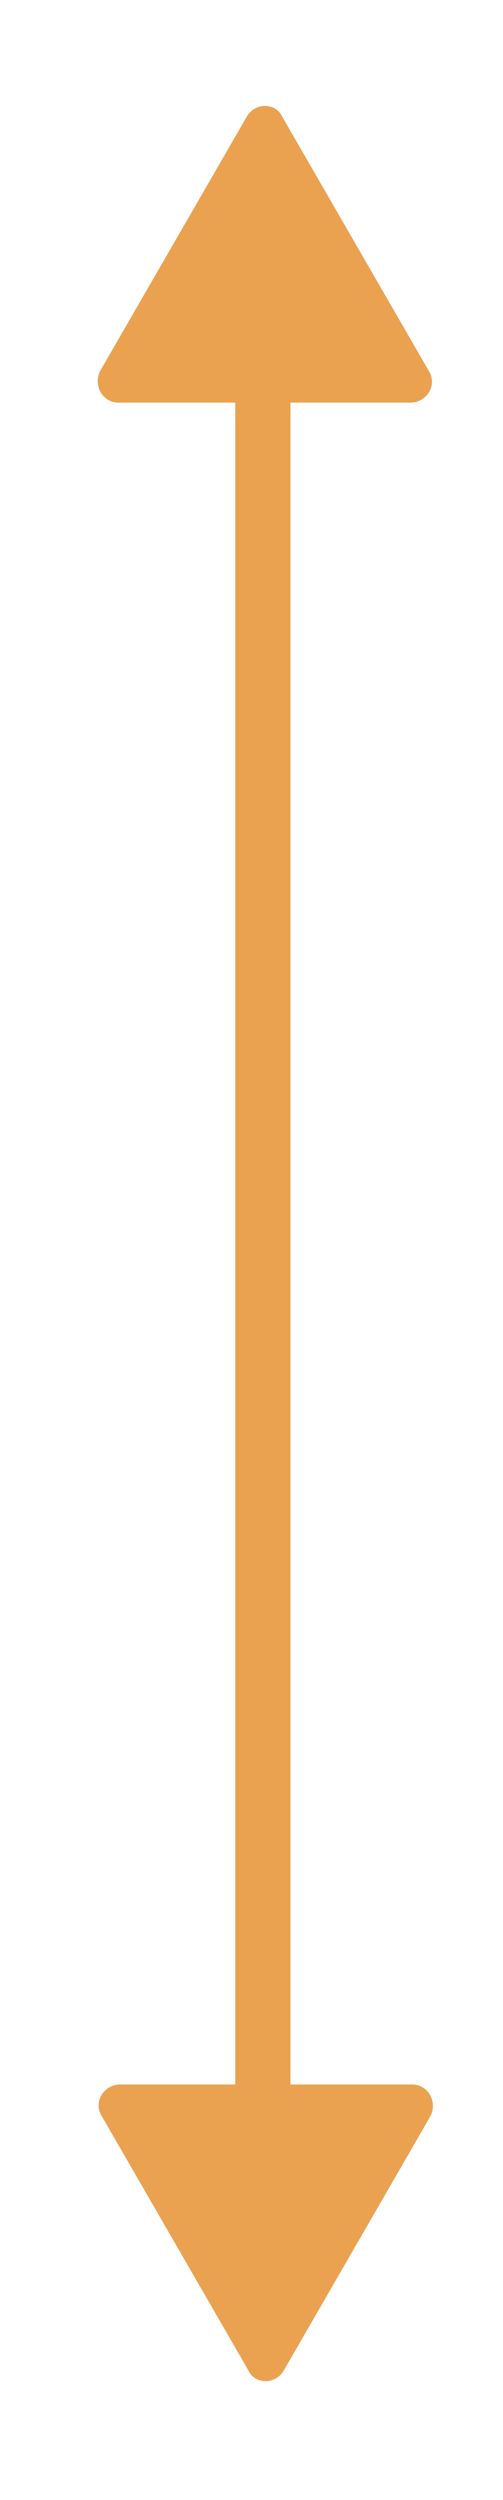
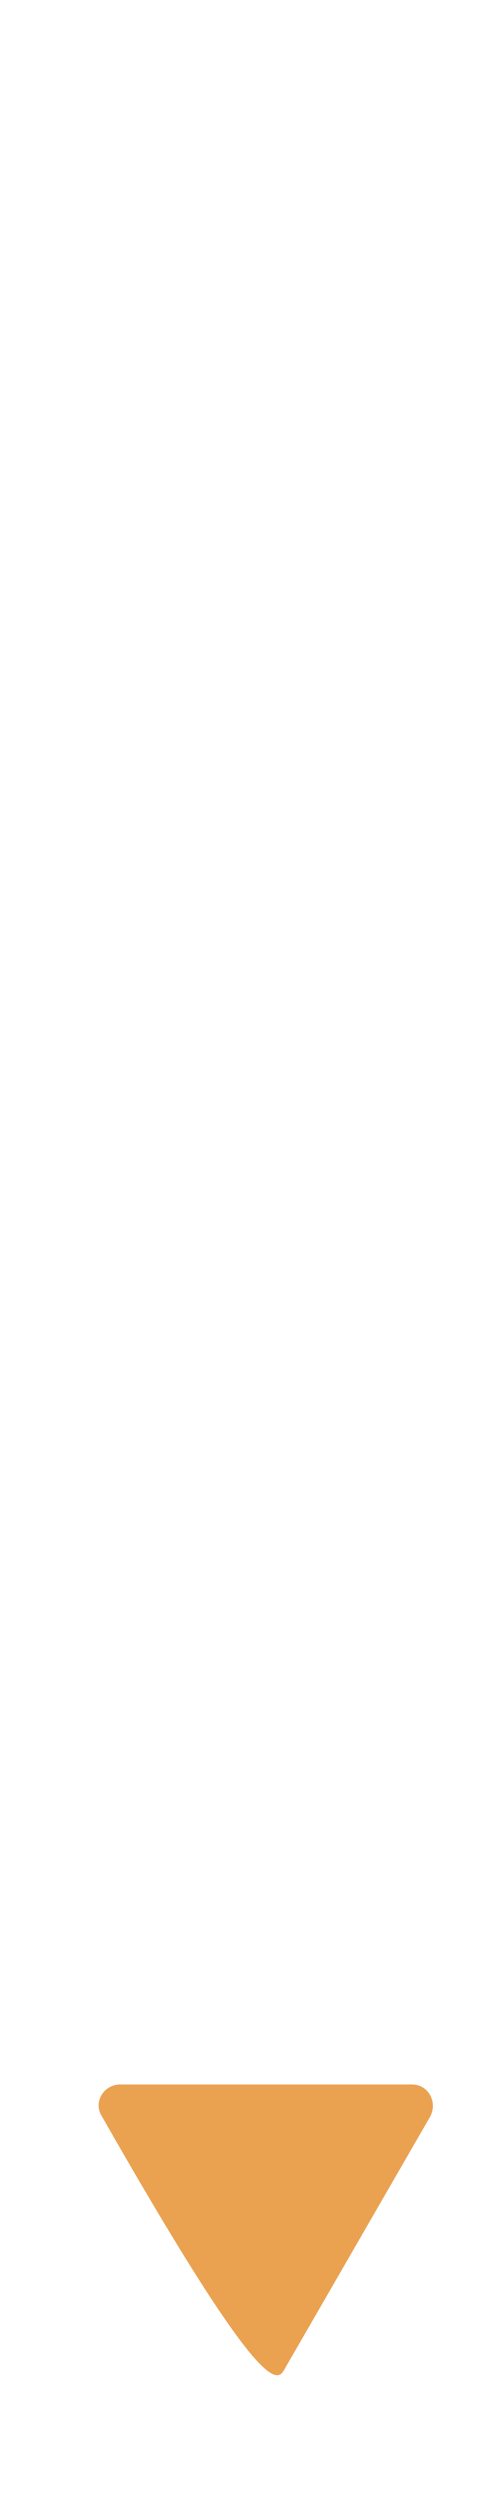
<svg xmlns="http://www.w3.org/2000/svg" version="1.1" id="BybhT9wWQ" x="0px" y="0px" viewBox="0 0 31 154" style="enable-background:new 0 0 31.5 154;" xml:space="preserve">
  <style>@-webkit-keyframes r1zW26qvZX_BJ0JCqwWm_Animation{0%{-webkit-transform: translate(0px, 0px);transform: translate(0px, 0px);}50%{-webkit-transform: translate(0px, -40px);transform: translate(0px, -40px);}100%{-webkit-transform: translate(0px, 0px);transform: translate(0px, 0px);}}@keyframes r1zW26qvZX_BJ0JCqwWm_Animation{0%{-webkit-transform: translate(0px, 0px);transform: translate(0px, 0px);}50%{-webkit-transform: translate(0px, -40px);transform: translate(0px, -40px);}100%{-webkit-transform: translate(0px, 0px);transform: translate(0px, 0px);}}@-webkit-keyframes r1Z-3a5PbQ_SkDyA5wWX_Animation{0%{-webkit-transform: translate(0px, 0px);transform: translate(0px, 0px);}50%{-webkit-transform: translate(0px, 40px);transform: translate(0px, 40px);}100%{-webkit-transform: translate(0px, 0px);transform: translate(0px, 0px);}}@keyframes r1Z-3a5PbQ_SkDyA5wWX_Animation{0%{-webkit-transform: translate(0px, 0px);transform: translate(0px, 0px);}50%{-webkit-transform: translate(0px, 40px);transform: translate(0px, 40px);}100%{-webkit-transform: translate(0px, 0px);transform: translate(0px, 0px);}}@-webkit-keyframes Hygb3p9wbQ_Bkga65P-7_Animation{0%{-webkit-transform: scale(1, 1);transform: scale(1, 1);}50%{-webkit-transform: scale(1, 0.3);transform: scale(1, 0.3);}100%{-webkit-transform: scale(1, 1);transform: scale(1, 1);}}@keyframes Hygb3p9wbQ_Bkga65P-7_Animation{0%{-webkit-transform: scale(1, 1);transform: scale(1, 1);}50%{-webkit-transform: scale(1, 0.3);transform: scale(1, 0.3);}100%{-webkit-transform: scale(1, 1);transform: scale(1, 1);}}#BybhT9wWQ *{-webkit-animation-duration: 3s;animation-duration: 3s;-webkit-animation-iteration-count: infinite;animation-iteration-count: infinite;-webkit-animation-timing-function: cubic-bezier(0, 0, 1, 1);animation-timing-function: cubic-bezier(0, 0, 1, 1);}#Hygb3p9wbQ{fill: #EAA251;}#r1Z-3a5PbQ{fill: #EAA251;}#r1zW26qvZX{fill: #EAA251;}#Hygb3p9wbQ_Bkga65P-7{-webkit-animation-name: Hygb3p9wbQ_Bkga65P-7_Animation;animation-name: Hygb3p9wbQ_Bkga65P-7_Animation;-webkit-transform-origin: 50% 50%;transform-origin: 50% 50%;transform-box: fill-box;-webkit-transform: scale(1, 1);transform: scale(1, 1);}#r1Z-3a5PbQ_SkDyA5wWX{-webkit-animation-name: r1Z-3a5PbQ_SkDyA5wWX_Animation;animation-name: r1Z-3a5PbQ_SkDyA5wWX_Animation;-webkit-transform-origin: 50% 50%;transform-origin: 50% 50%;transform-box: fill-box;-webkit-transform: translate(0px, 0px);transform: translate(0px, 0px);}#r1zW26qvZX_BJ0JCqwWm{-webkit-animation-name: r1zW26qvZX_BJ0JCqwWm_Animation;animation-name: r1zW26qvZX_BJ0JCqwWm_Animation;-webkit-transform-origin: 50% 50%;transform-origin: 50% 50%;transform-box: fill-box;-webkit-transform: translate(0px, 0px);transform: translate(0px, 0px);}</style>
  <g id="Hygb3p9wbQ_Bkga65P-7" data-animator-group="true" data-animator-type="2">
-     <path d="M16.3,137.5L16.3,137.5c-1,0-1.8-0.8-1.8-1.8V18.2c0-1,0.8-1.7,1.7-1.7h0c1,0,1.7,0.8,1.7,1.7v117.5&#10;&#09;C18.1,136.7,17.3,137.5,16.3,137.5z" id="Hygb3p9wbQ" />
-   </g>
+     </g>
  <g id="r1Z-3a5PbQ_SkDyA5wWX" data-animator-group="true" data-animator-type="0">
-     <path d="M15.2,7.2l-9,15.6c-0.5,0.9,0.1,2,1.1,2h18c1,0,1.7-1.1,1.1-2l-9-15.6C17,6.3,15.7,6.3,15.2,7.2z" id="r1Z-3a5PbQ" />
-   </g>
+     </g>
  <g id="r1zW26qvZX_BJ0JCqwWm" data-animator-group="true" data-animator-type="0">
-     <path d="M17.5,146l9-15.6c0.5-0.9-0.1-2-1.1-2h-18c-1,0-1.7,1.1-1.1,2l9,15.6C15.7,146.9,17,146.9,17.5,146z" id="r1zW26qvZX" />
+     <path d="M17.5,146l9-15.6c0.5-0.9-0.1-2-1.1-2h-18c-1,0-1.7,1.1-1.1,2C15.7,146.9,17,146.9,17.5,146z" id="r1zW26qvZX" />
  </g>
  <script>(function(){var a=document.querySelector('#BybhT9wWQ'),b=a.querySelectorAll('style'),c=function(d){b.forEach(function(f){var g=f.textContent;g&amp;&amp;(f.textContent=g.replace(/transform-box:[^;\r\n]*/gi,'transform-box: '+d))})};c('initial'),window.requestAnimationFrame(function(){return c('fill-box')})})();</script>
</svg>